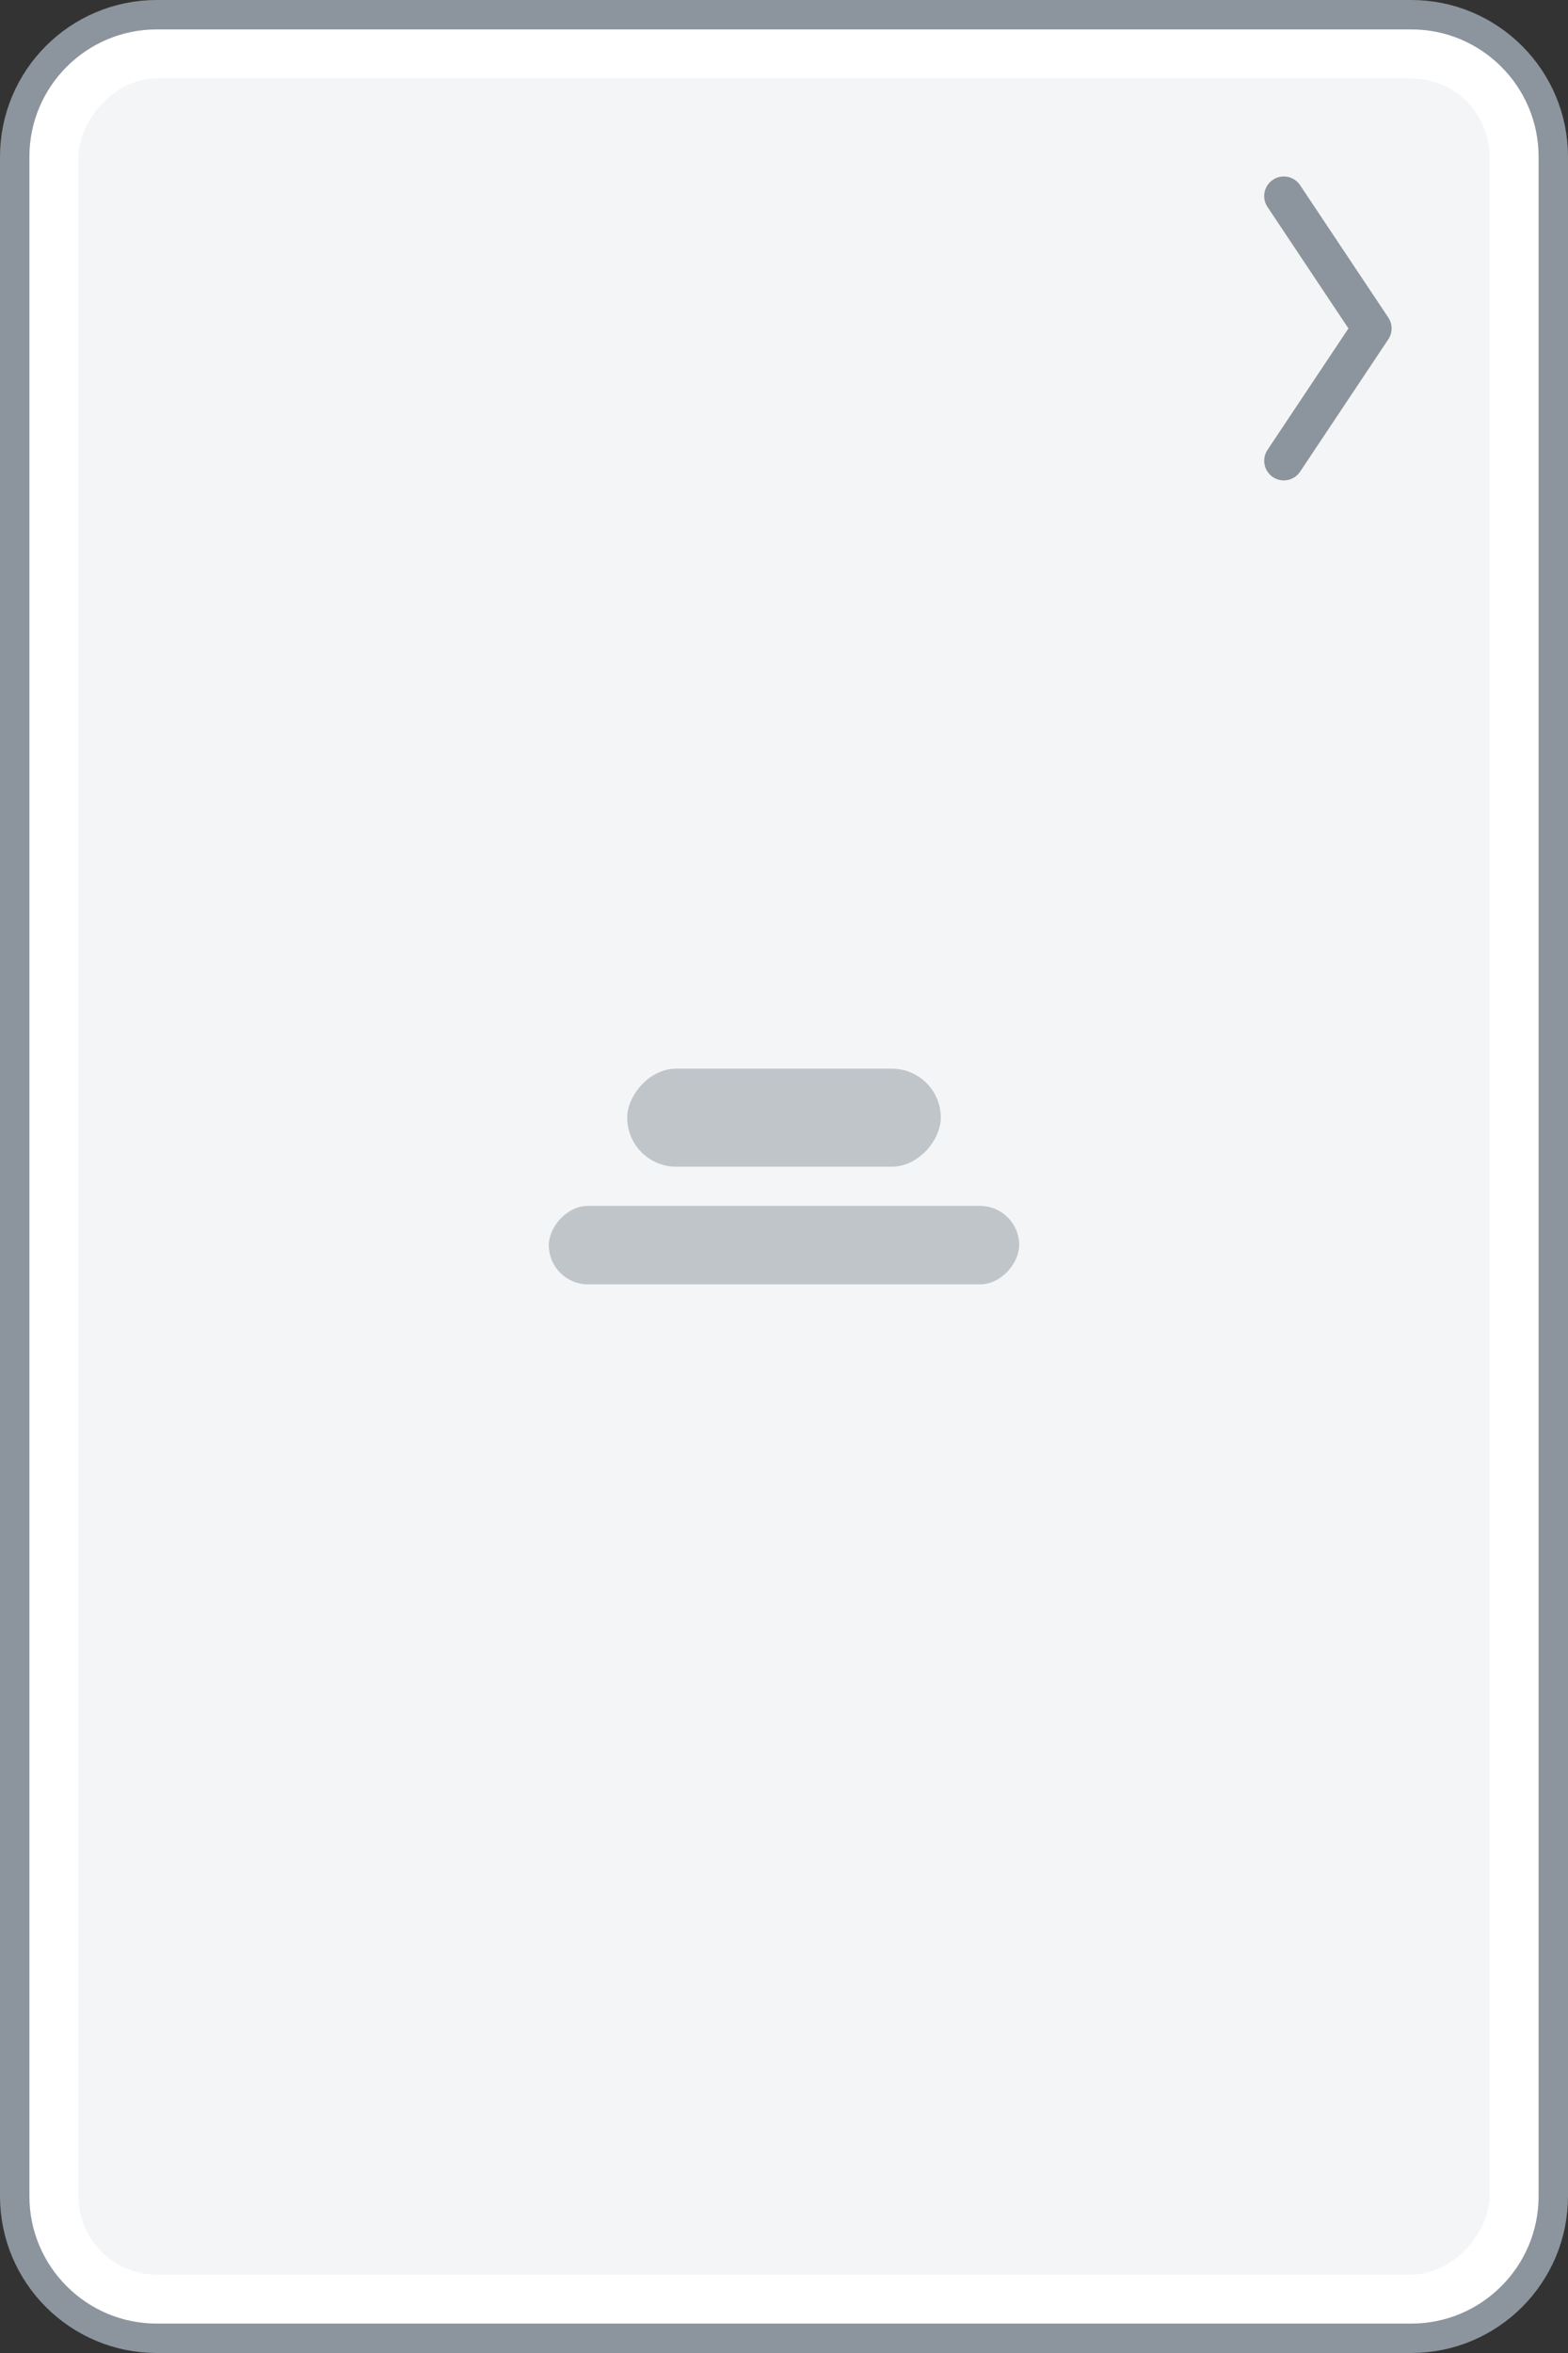
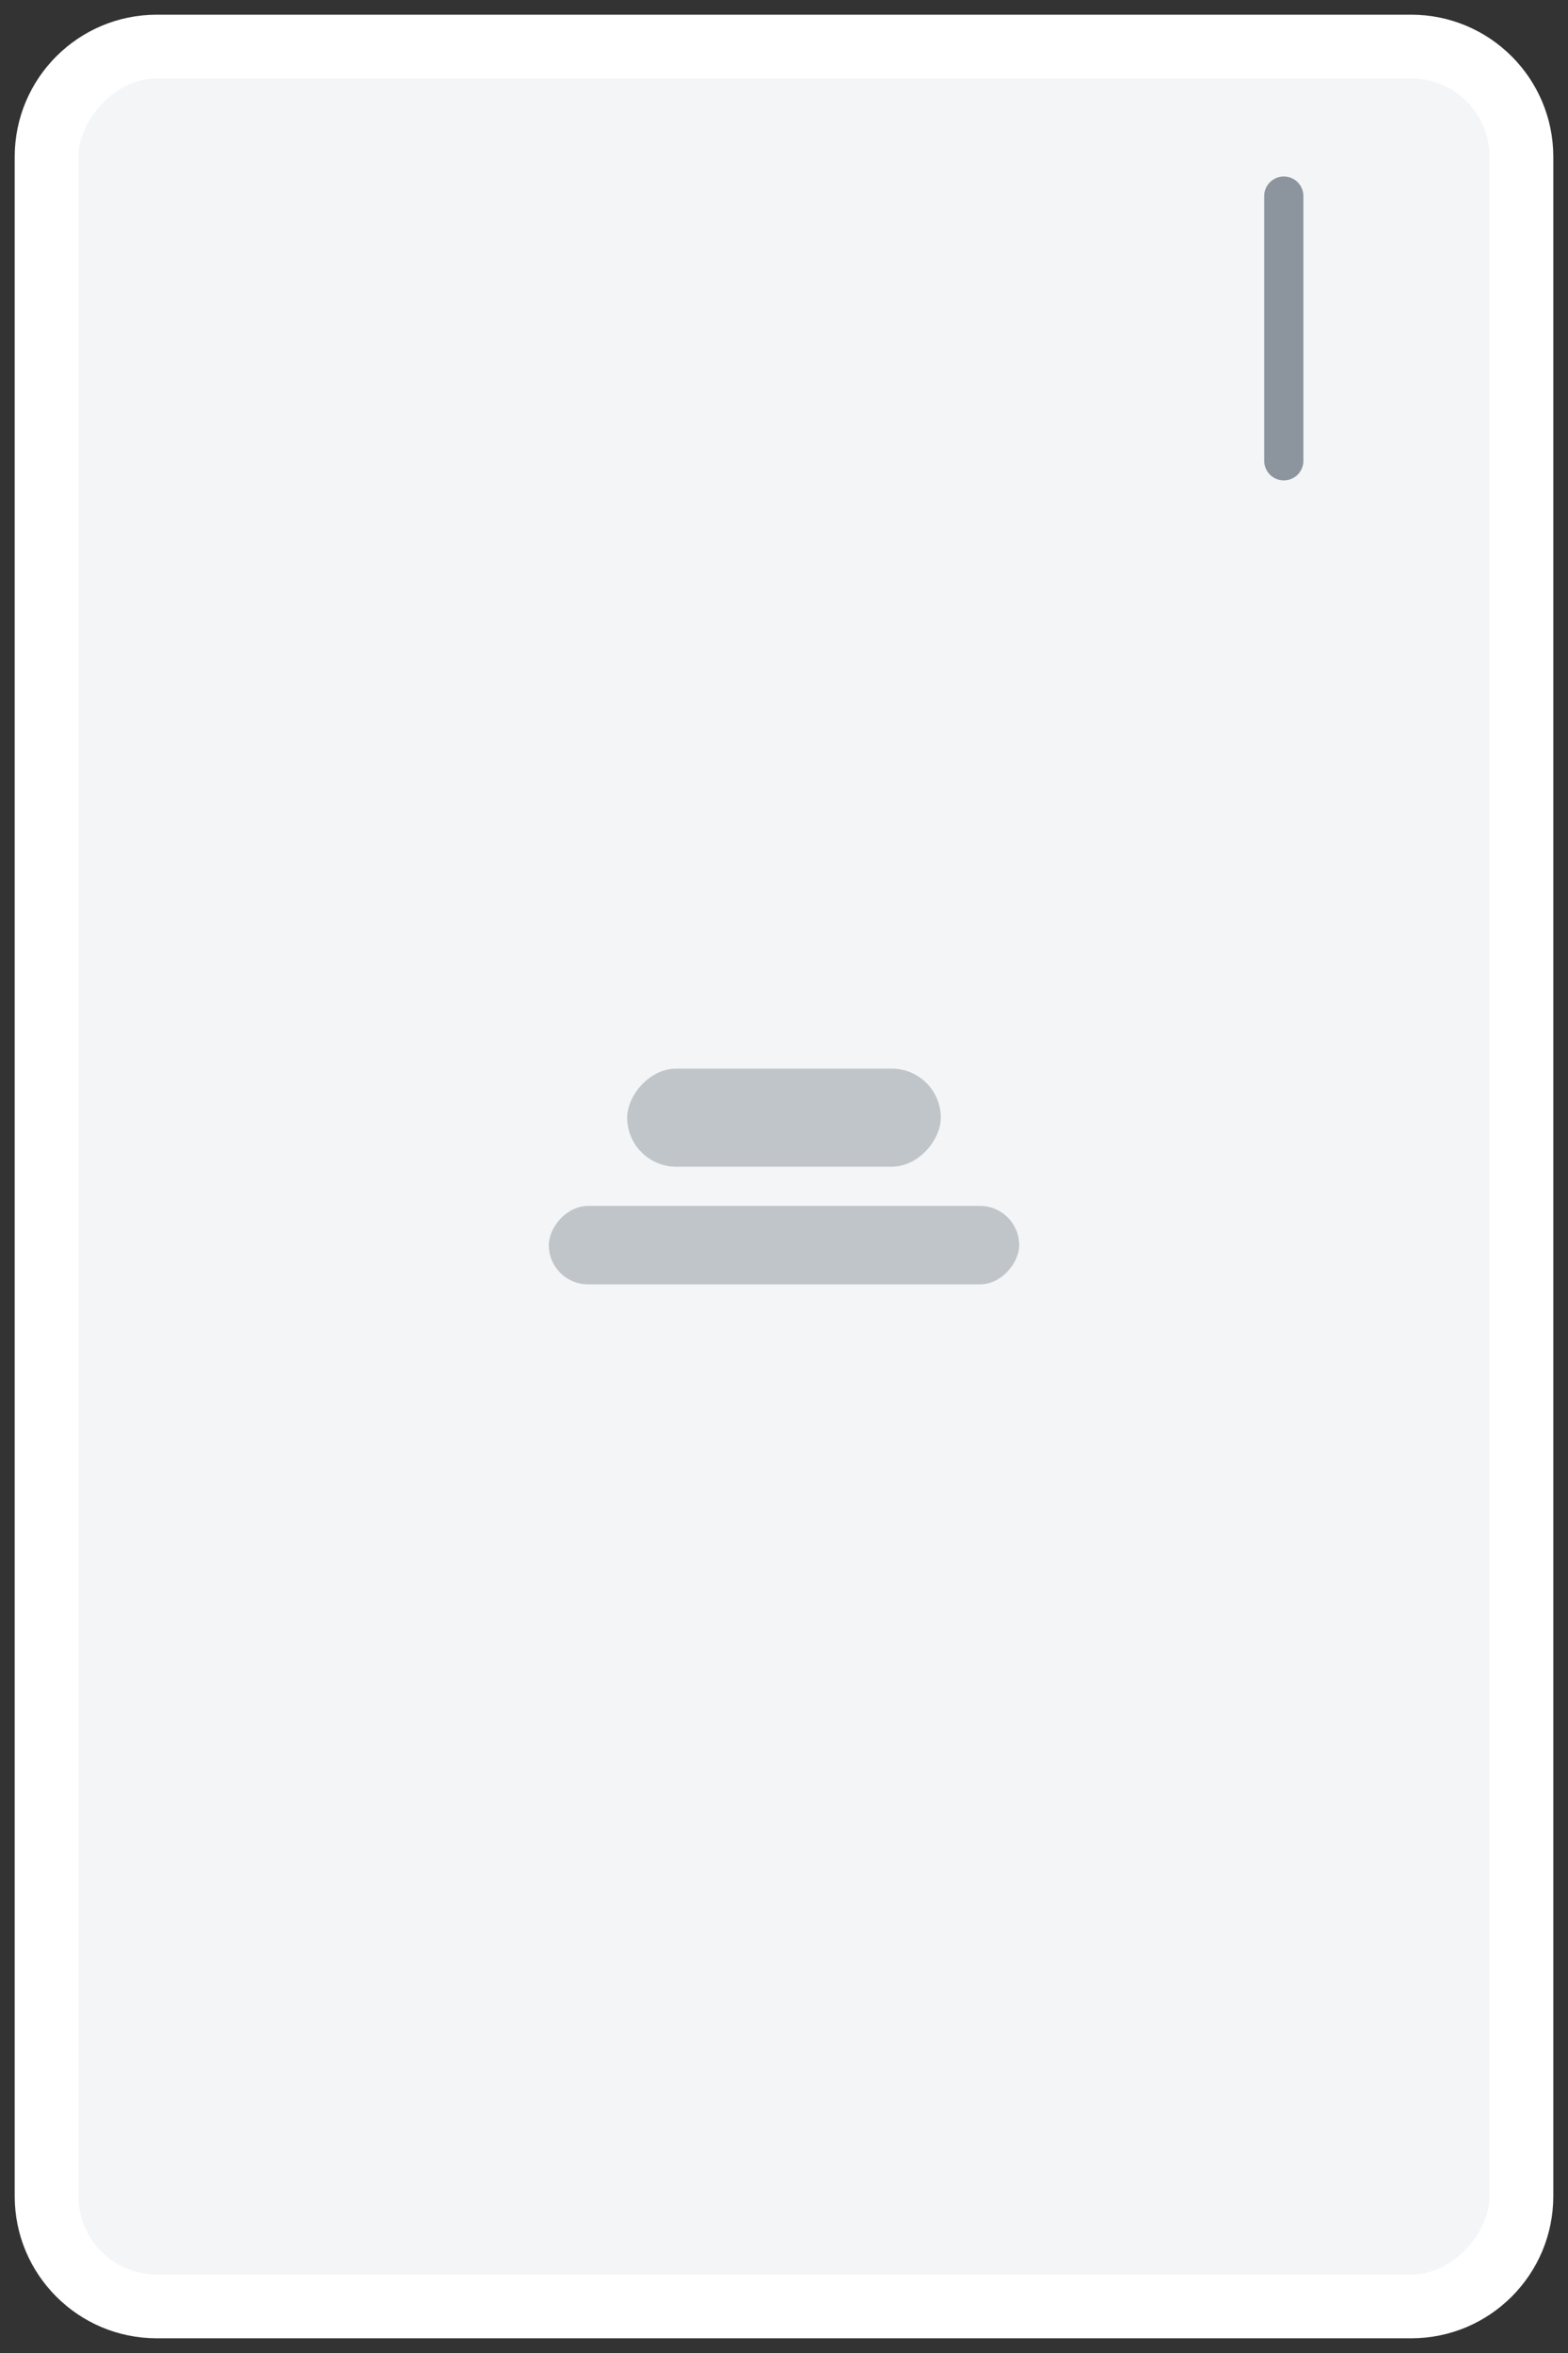
<svg xmlns="http://www.w3.org/2000/svg" width="160" height="240" viewBox="0 0 160 240" fill="none">
  <rect x="0" y="0" width="160" height="240" fill="#333333" stroke="none" />
  <path d="M144 1.5H16C7.992 1.5 1.5 7.992 1.5 16V224C1.5 232.008 7.992 238.5 16 238.5H144C152.008 238.5 158.5 232.008 158.5 224V16C158.5 7.992 152.008 1.5 144 1.5Z" fill="white" />
-   <path d="M144 1.5H16C7.992 1.5 1.5 7.992 1.5 16V224C1.5 232.008 7.992 238.5 16 238.5H144C152.008 238.5 158.5 232.008 158.5 224V16C158.5 7.992 152.008 1.5 144 1.5Z" stroke="#8C959D" stroke-width="3" />
  <rect width="144" height="224" rx="8" transform="matrix(-1 0 0 1 152 8)" fill="#F4F5F6" />
-   <path d="M131 20L140 33.5L131 47" stroke="#8C959D" stroke-width="4" stroke-linecap="round" stroke-linejoin="round" />
+   <path d="M131 20L131 47" stroke="#8C959D" stroke-width="4" stroke-linecap="round" stroke-linejoin="round" />
  <rect width="32" height="10" rx="5" transform="matrix(-1 0 0 1 96 109)" fill="#C0C5CA" />
  <rect width="48" height="8" rx="4" transform="matrix(-1 0 0 1 104 123)" fill="#C0C5CA" />
</svg>